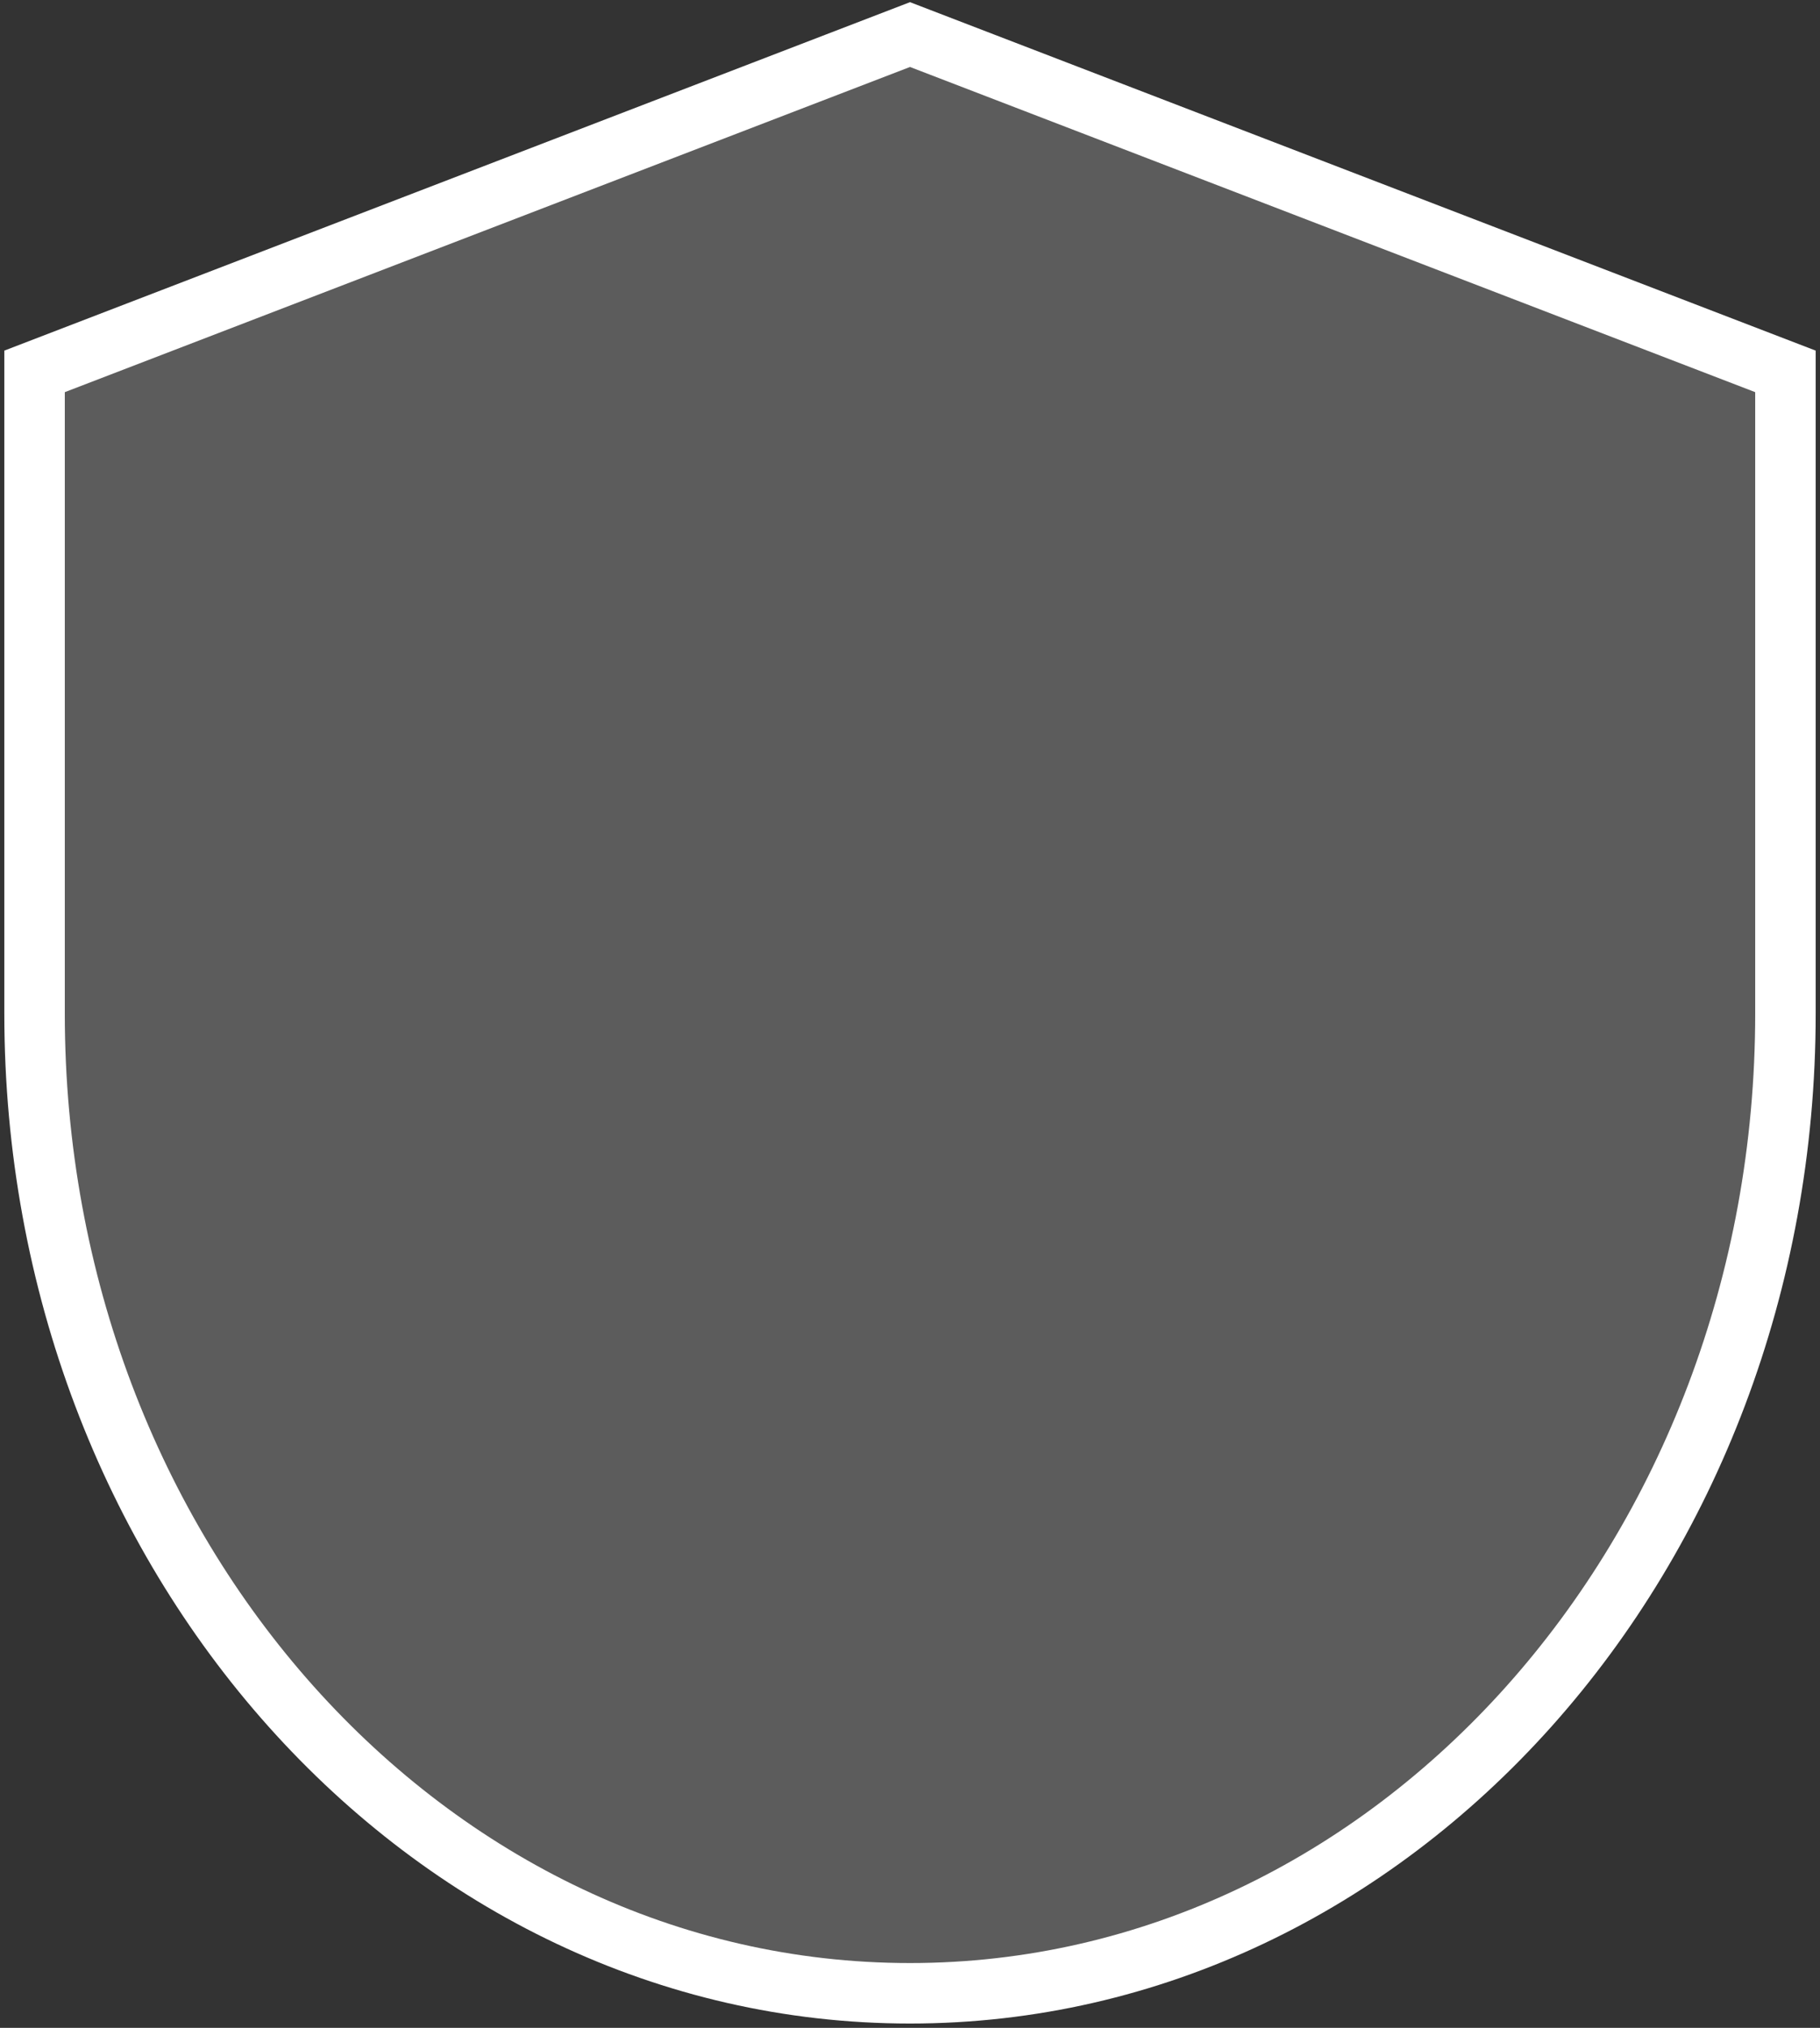
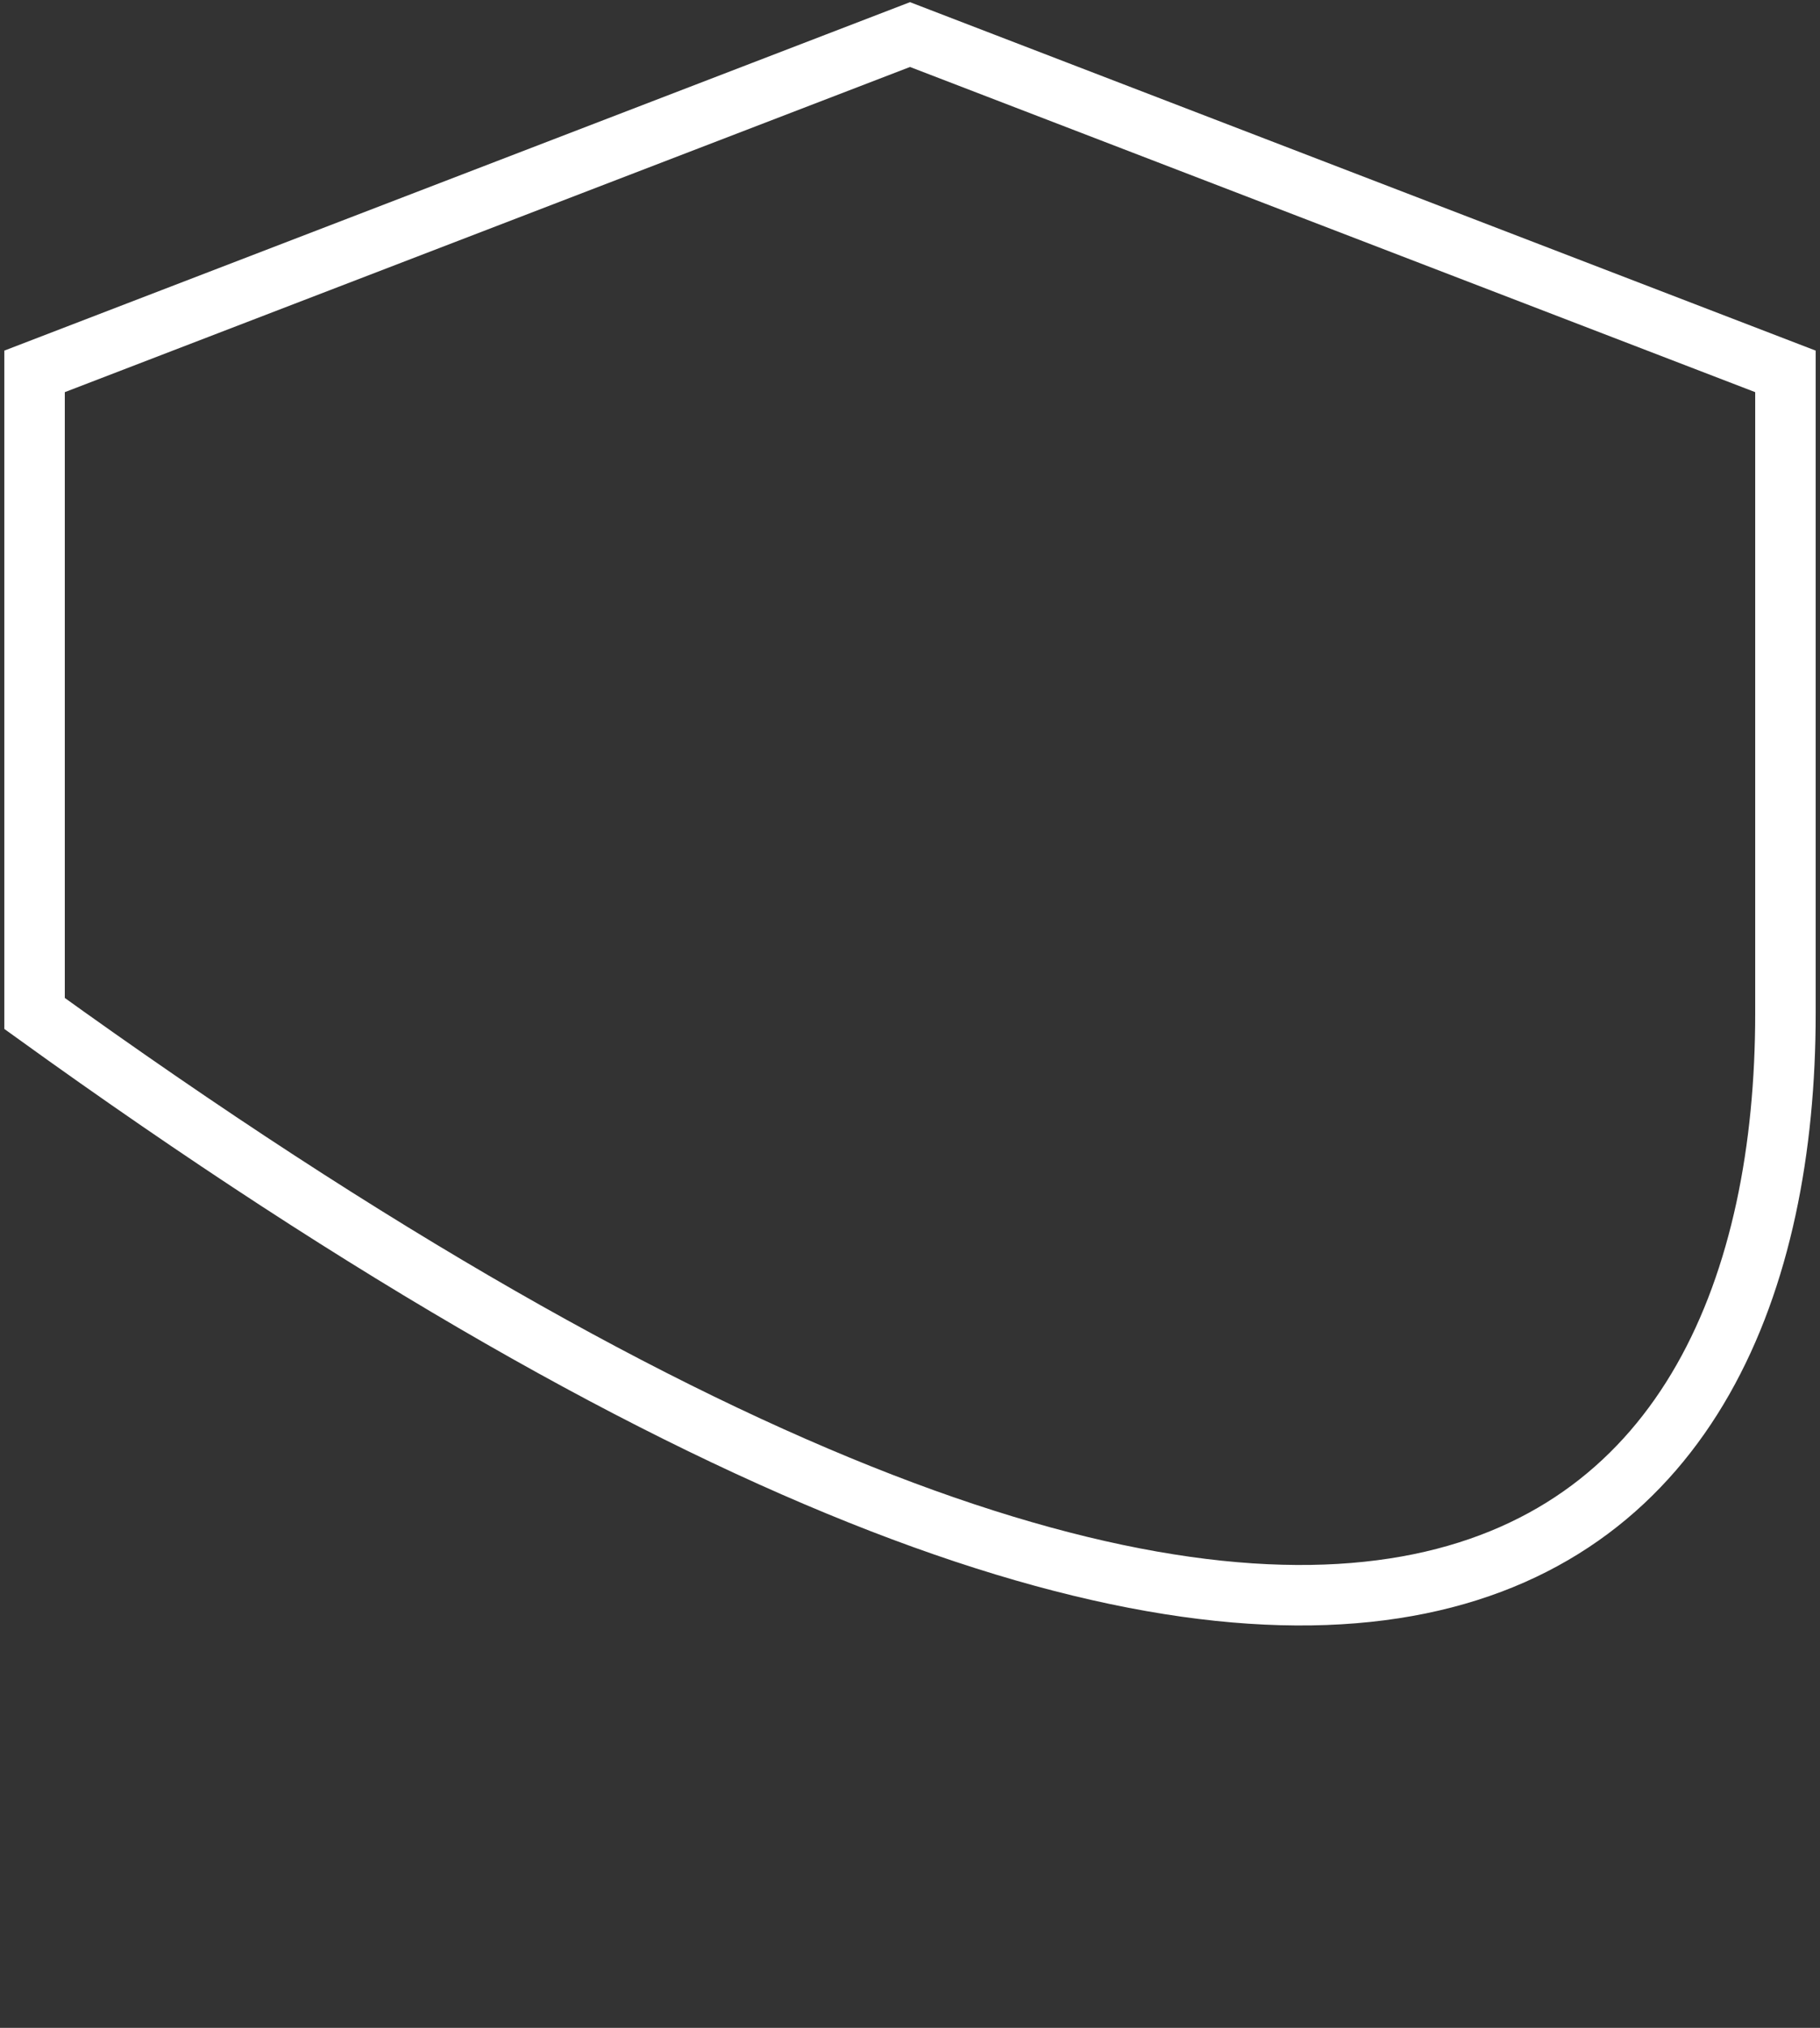
<svg xmlns="http://www.w3.org/2000/svg" width="158" height="176" viewBox="0 0 158 176" fill="none">
  <rect x="0" y="0" width="158" height="176" fill="#333333" stroke="none" />
-   <path opacity="0.2" d="M79 173C37.027 173 3 134.928 3 87.96V32.233L79 3L155 32.233V87.96C155 134.925 120.973 173 79 173Z" fill="white" />
-   <path d="M3 87.96C3 134.928 37.027 173 79 173C120.973 173 155 134.925 155 87.96V32.233L79 3L3 32.233V87.96Z" stroke="white" stroke-width="5.25" stroke-miterlimit="10" />
+   <path d="M3 87.96C120.973 173 155 134.925 155 87.96V32.233L79 3L3 32.233V87.96Z" stroke="white" stroke-width="5.25" stroke-miterlimit="10" />
</svg>